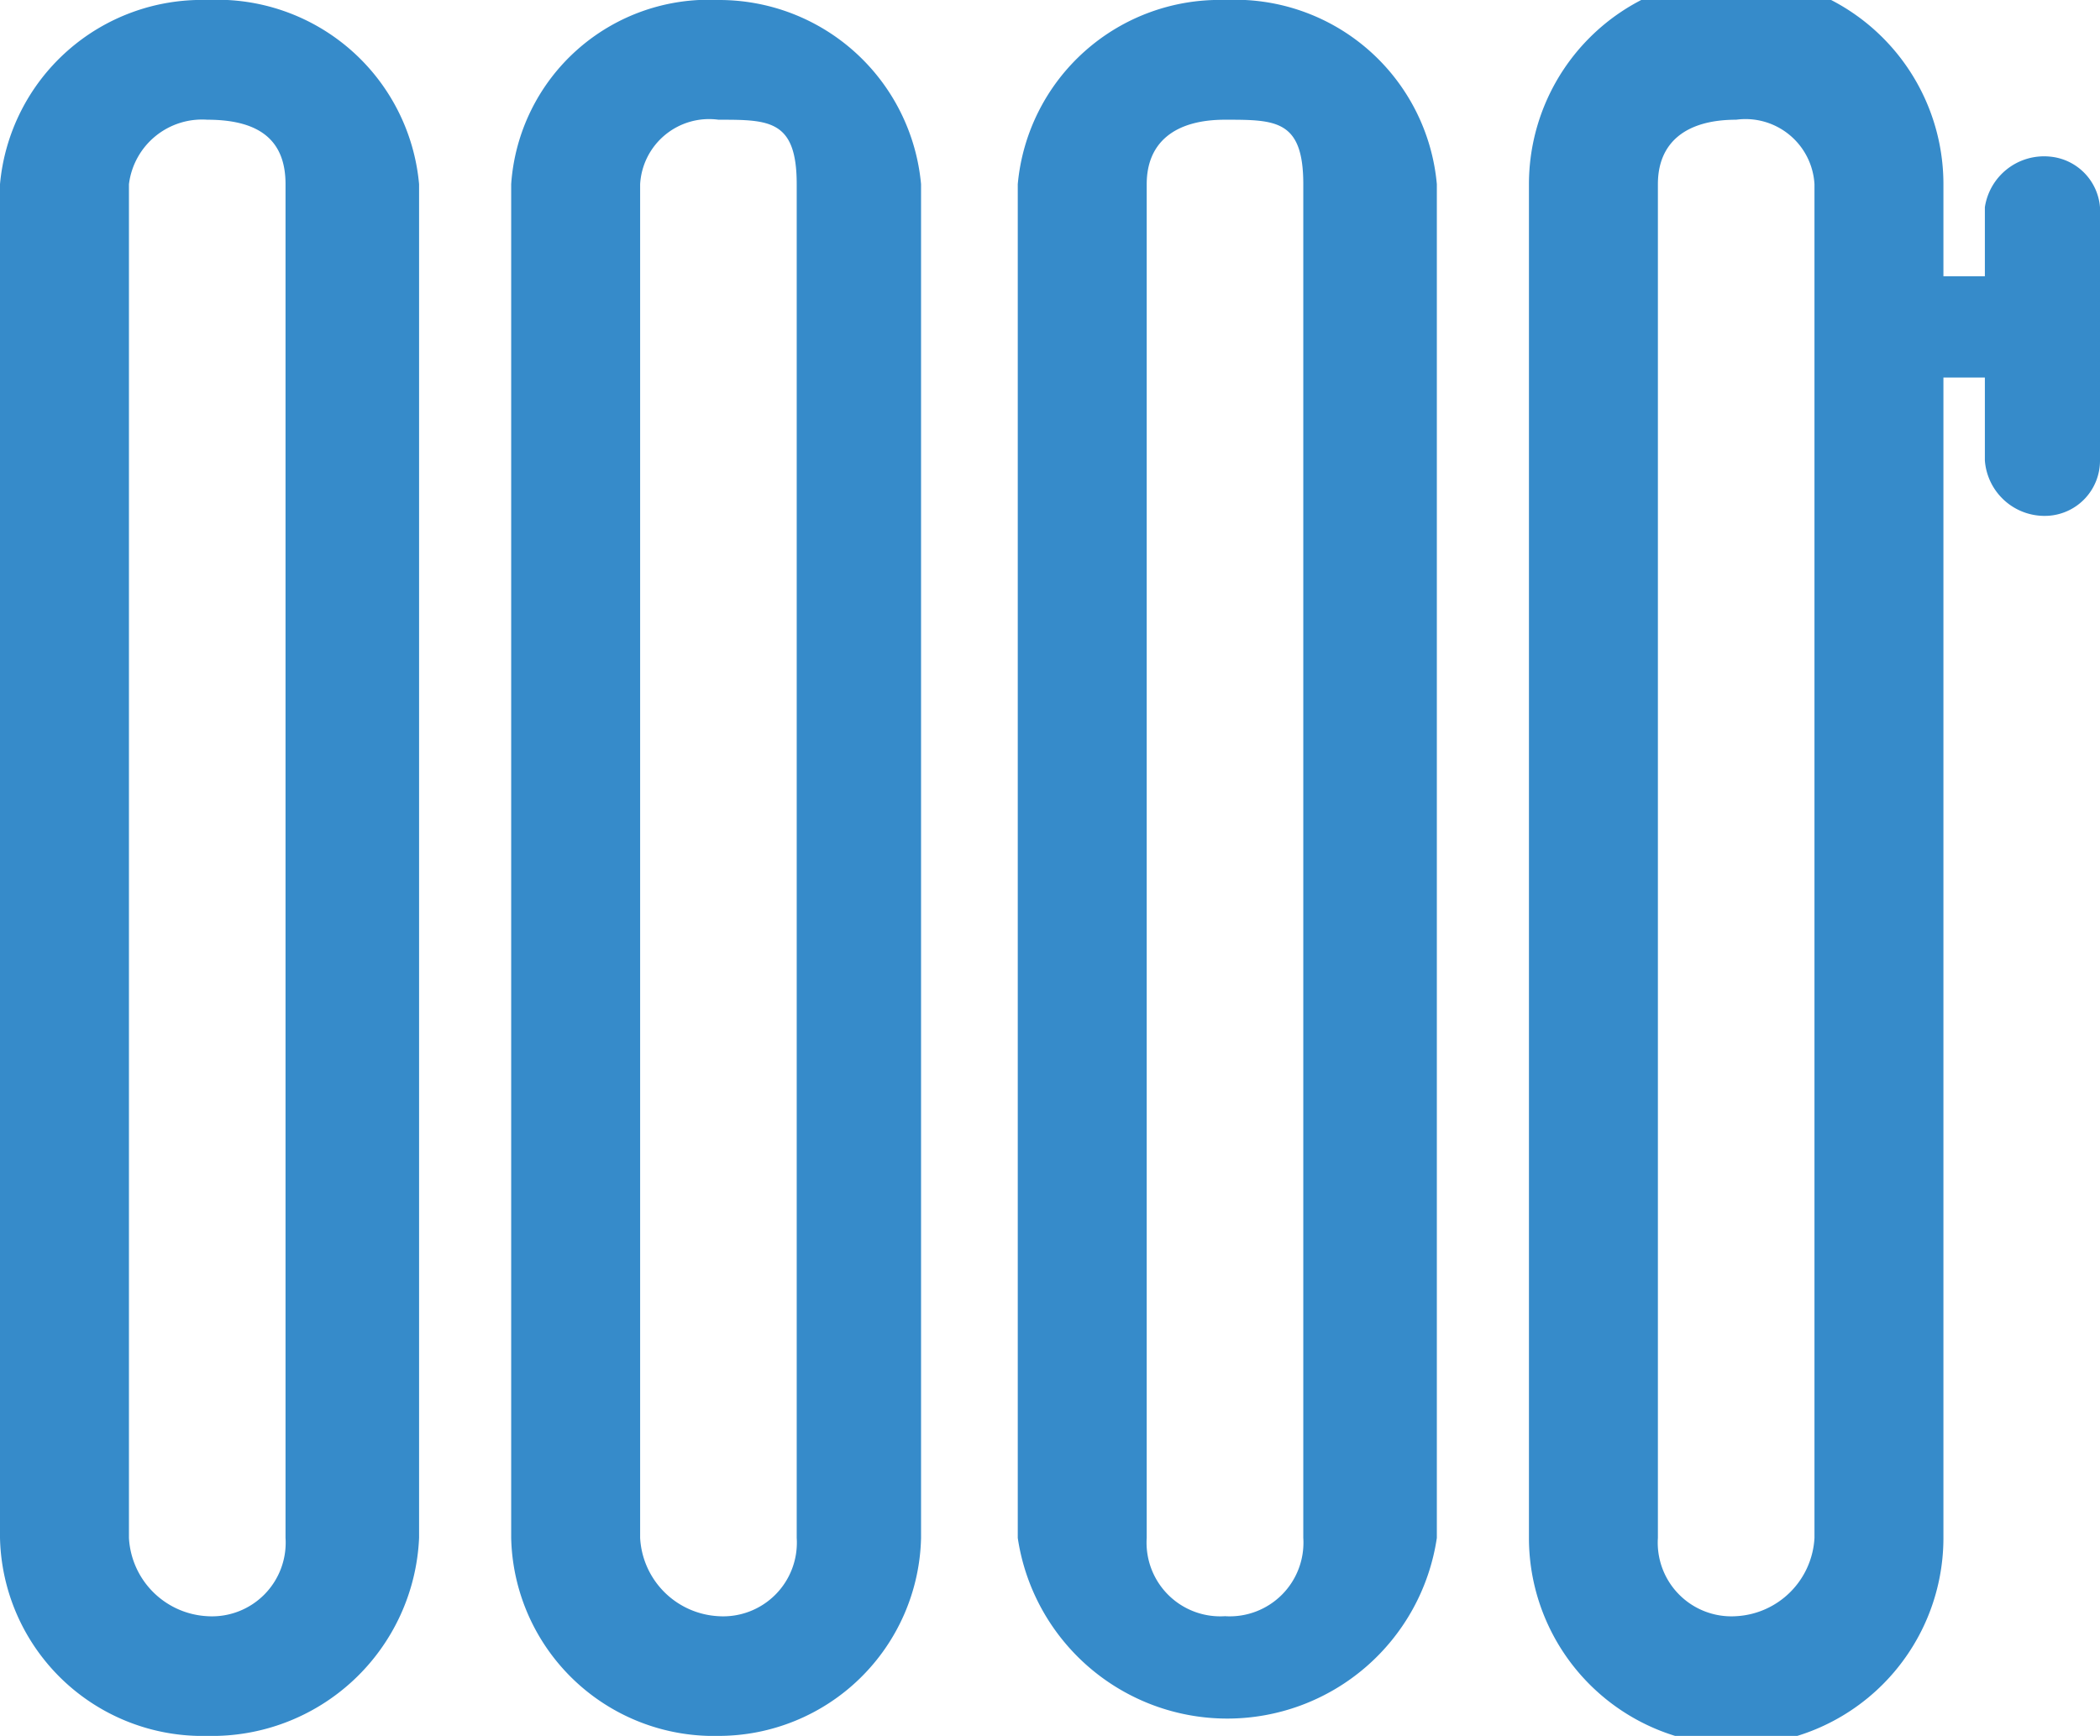
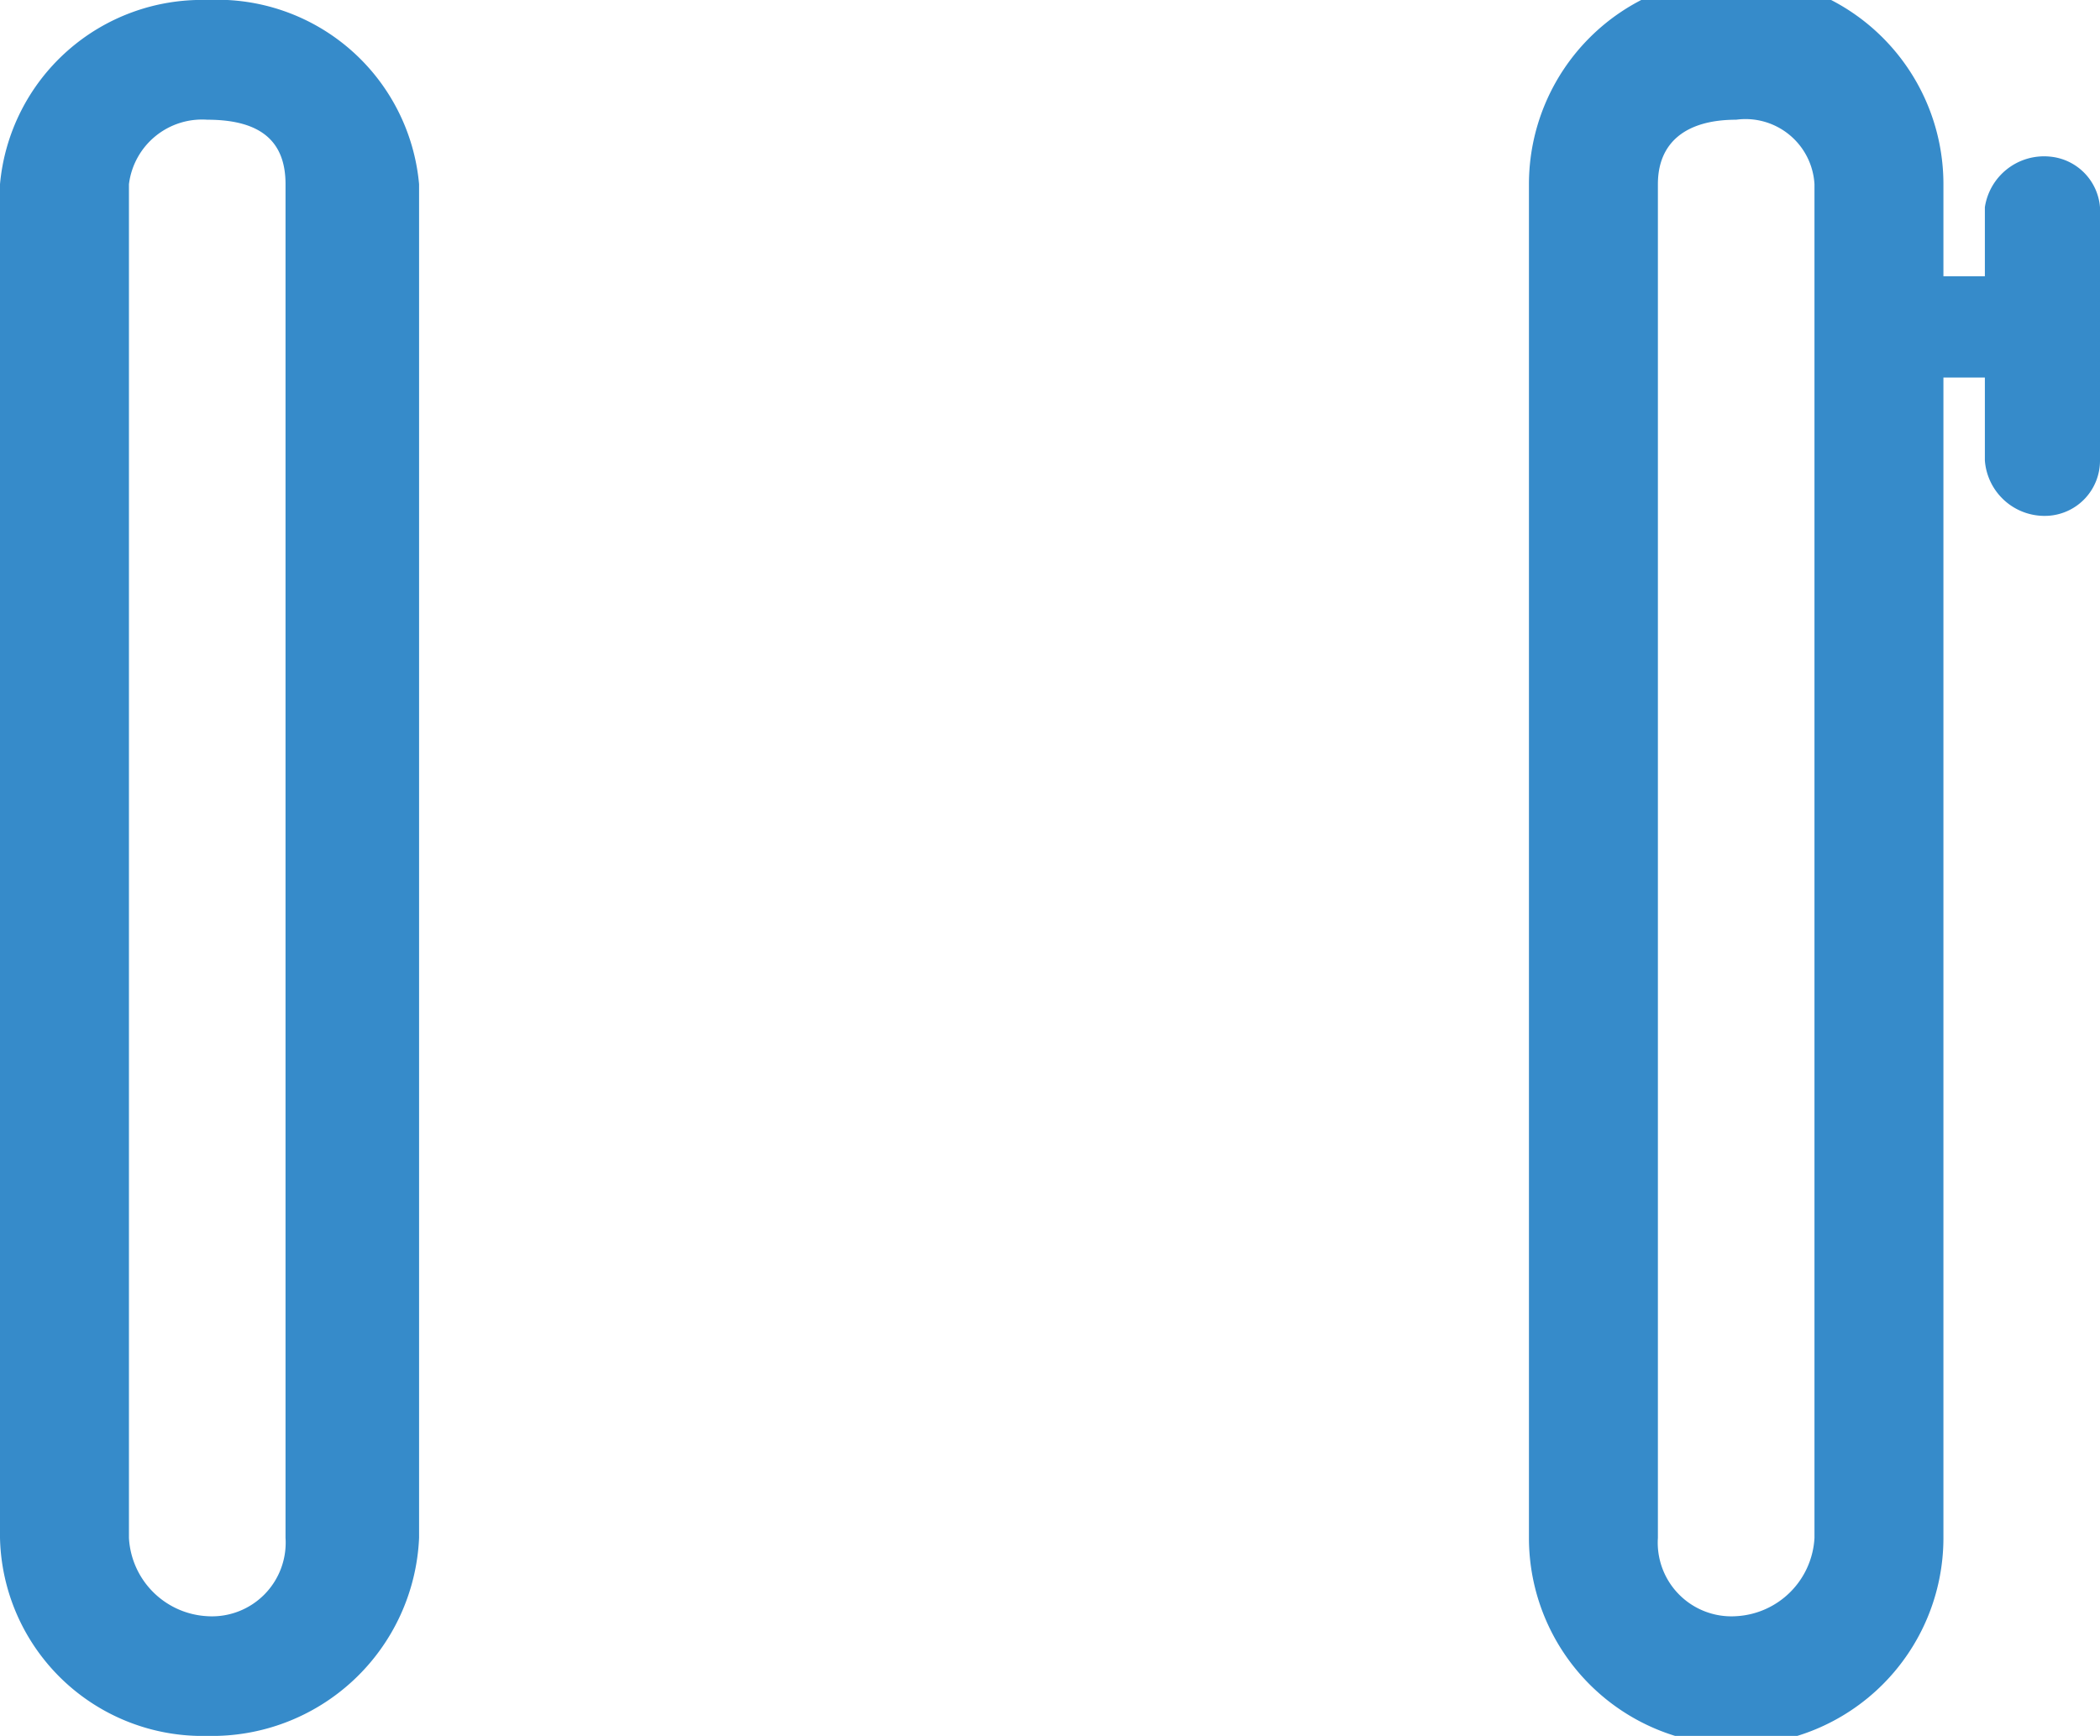
<svg xmlns="http://www.w3.org/2000/svg" id="Слой_1" data-name="Слой 1" viewBox="0 0 4.56 3.77">
  <defs>
    <style>
      .cls-1 {
        fill: #368bca;
      }
    </style>
  </defs>
  <title>батарея голубая</title>
  <g>
-     <path class="cls-1" d="M2.66,0a.44.44,0,0,0-.45.4V3.34a.46.46,0,0,0,.91,0V.4A.44.44,0,0,0,2.66,0Zm.17,3.34a.16.16,0,0,1-.17.17.16.16,0,0,1-.17-.17V.4c0-.09.06-.14.17-.14s.17,0,.17.14Z" />
-     <path class="cls-1" d="M1.56,0a.43.43,0,0,0-.45.4V3.34a.44.44,0,0,0,.45.43A.44.44,0,0,0,2,3.34V.4A.44.44,0,0,0,1.56,0Zm.17,3.34a.16.16,0,0,1-.17.17.18.18,0,0,1-.17-.17V.4A.15.15,0,0,1,1.56.26c.11,0,.17,0,.17.14Z" />
    <path class="cls-1" d="M.45,0A.44.44,0,0,0,0,.4V3.34a.44.44,0,0,0,.45.43.45.45,0,0,0,.46-.43V.4A.44.44,0,0,0,.45,0ZM.62,3.34a.16.16,0,0,1-.17.17.18.18,0,0,1-.17-.17V.4A.16.16,0,0,1,.45.26C.57.26.62.31.62.4Z" />
    <path class="cls-1" d="M4.45.34a.13.13,0,0,0-.14.11V.6H4.22V.4a.45.45,0,0,0-.9,0V3.34a.45.45,0,0,0,.9,0V.82h.09V1a.13.13,0,0,0,.14.12A.12.12,0,0,0,4.56,1V.45A.12.12,0,0,0,4.45.34Zm-.51,3a.18.18,0,0,1-.17.17.16.16,0,0,1-.17-.17V.4c0-.09.06-.14.17-.14A.15.15,0,0,1,3.94.4Z" />
  </g>
</svg>